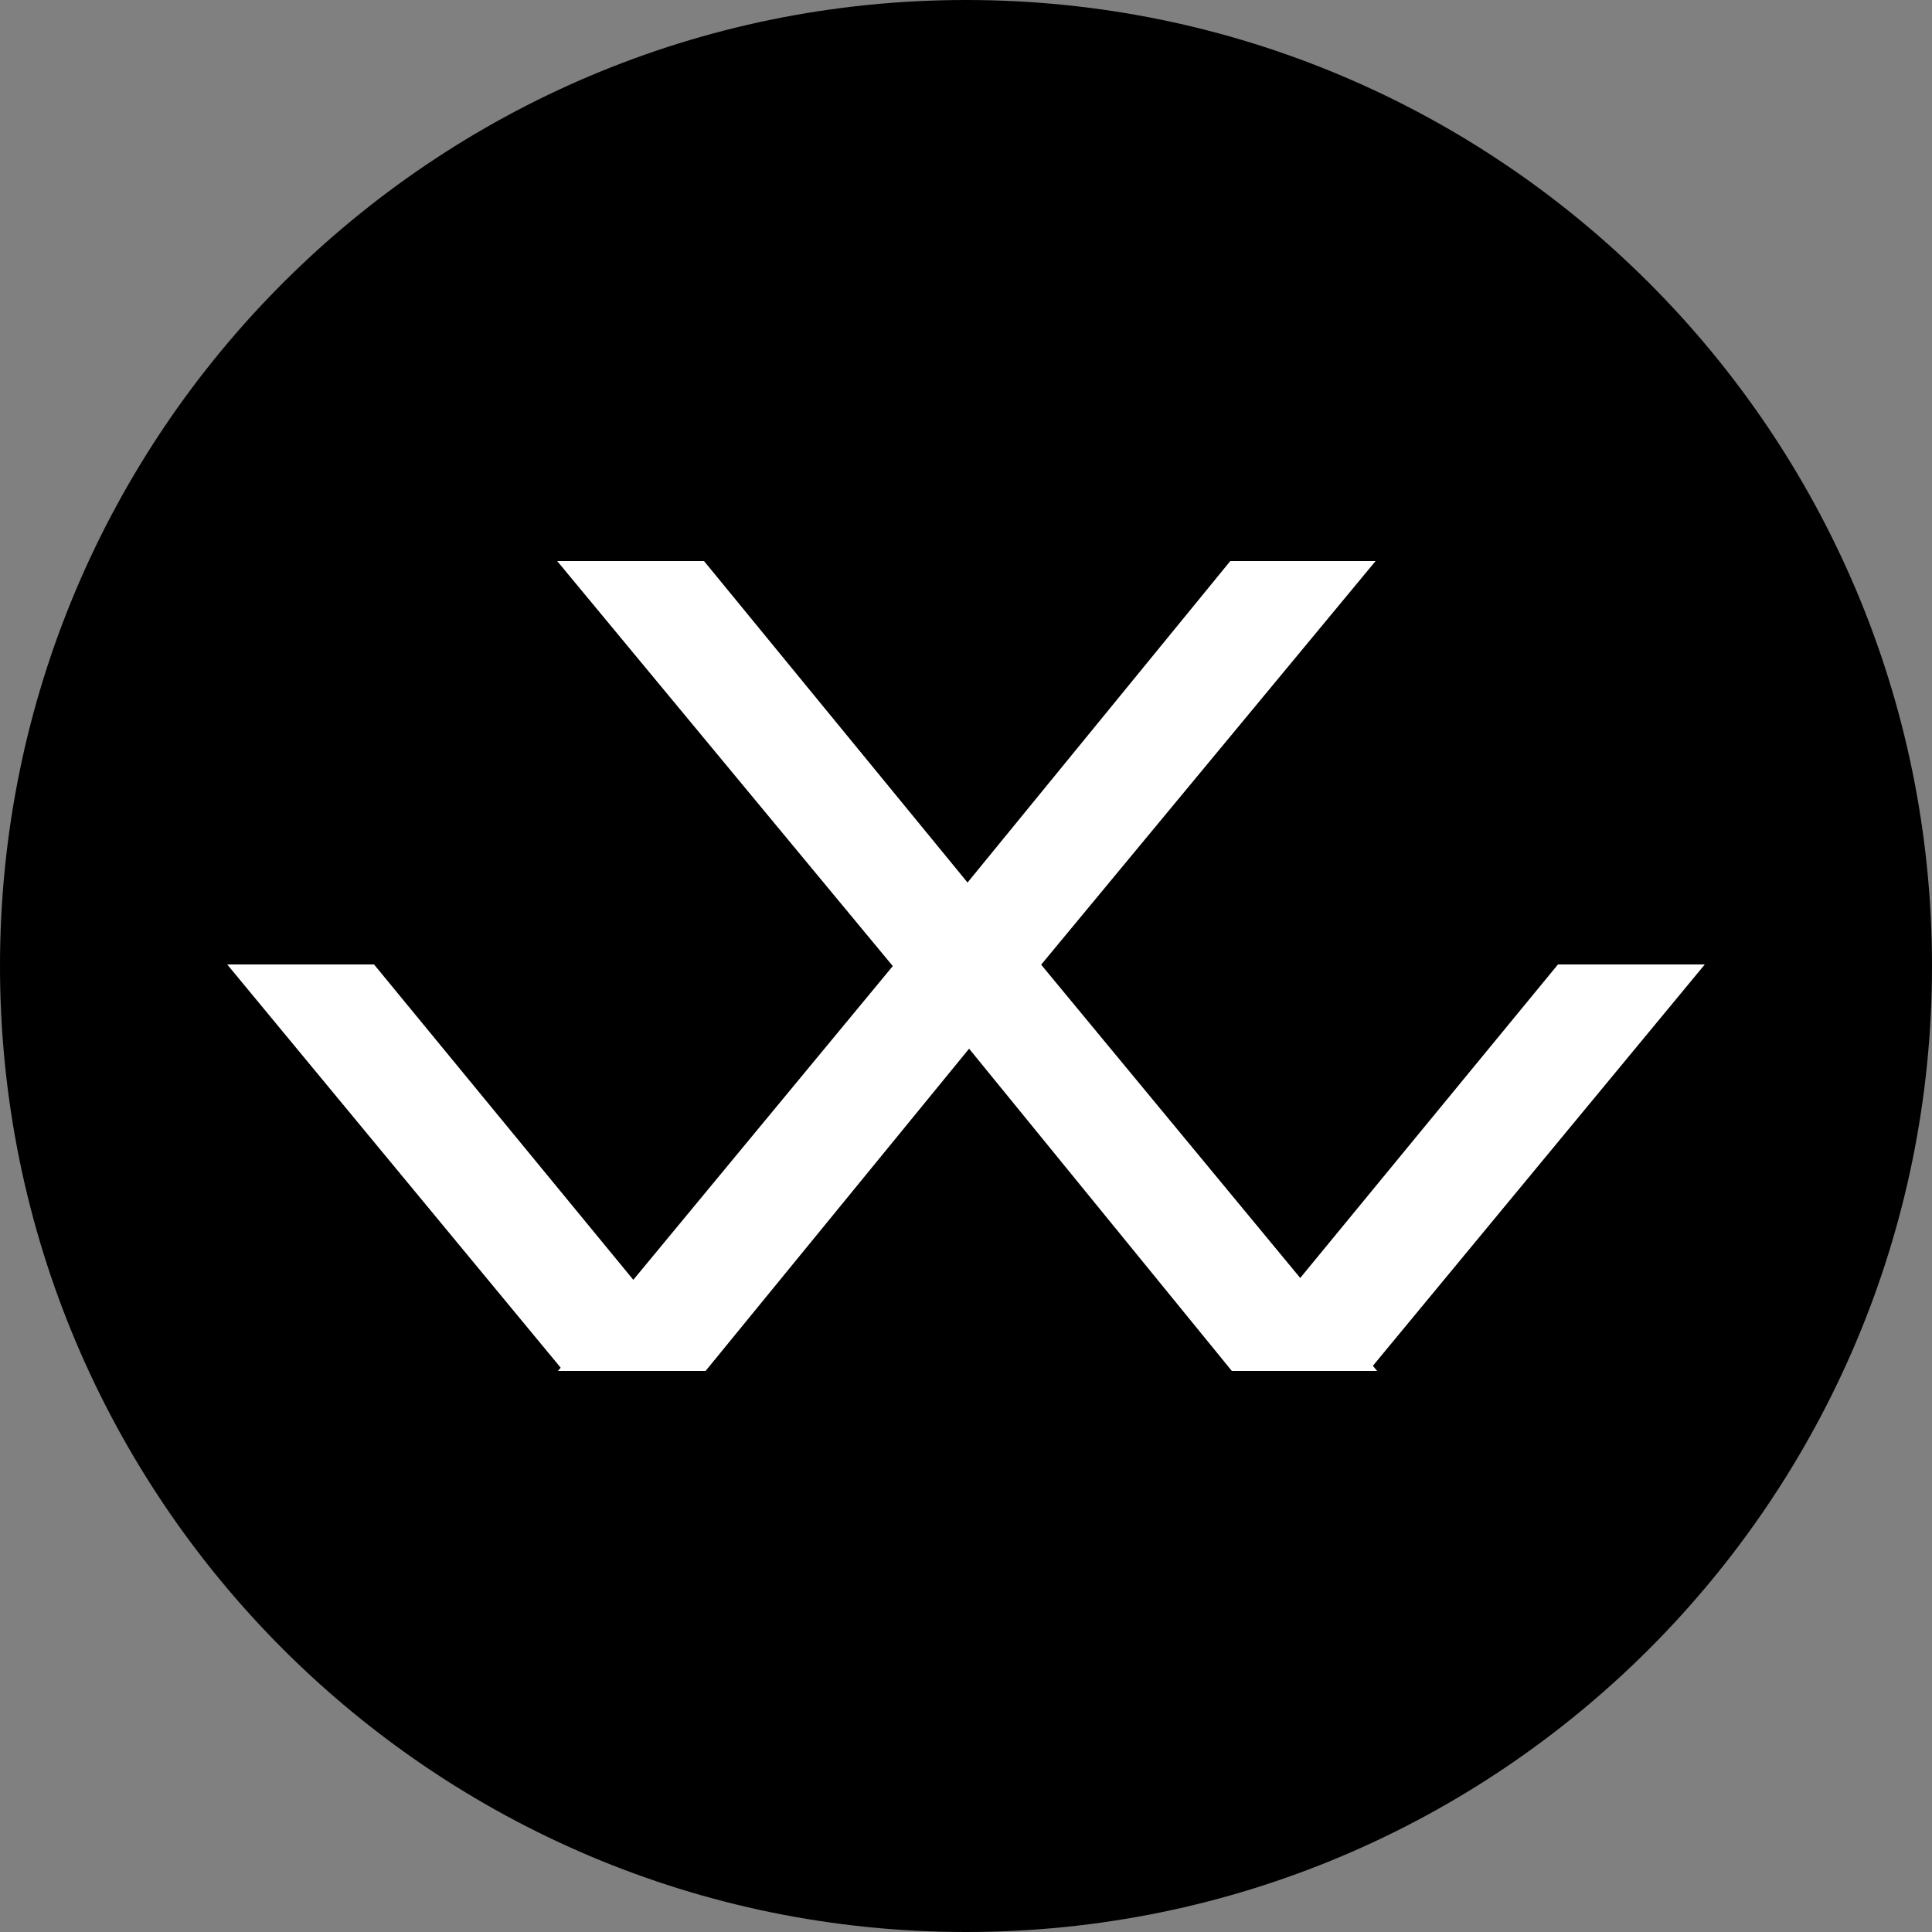
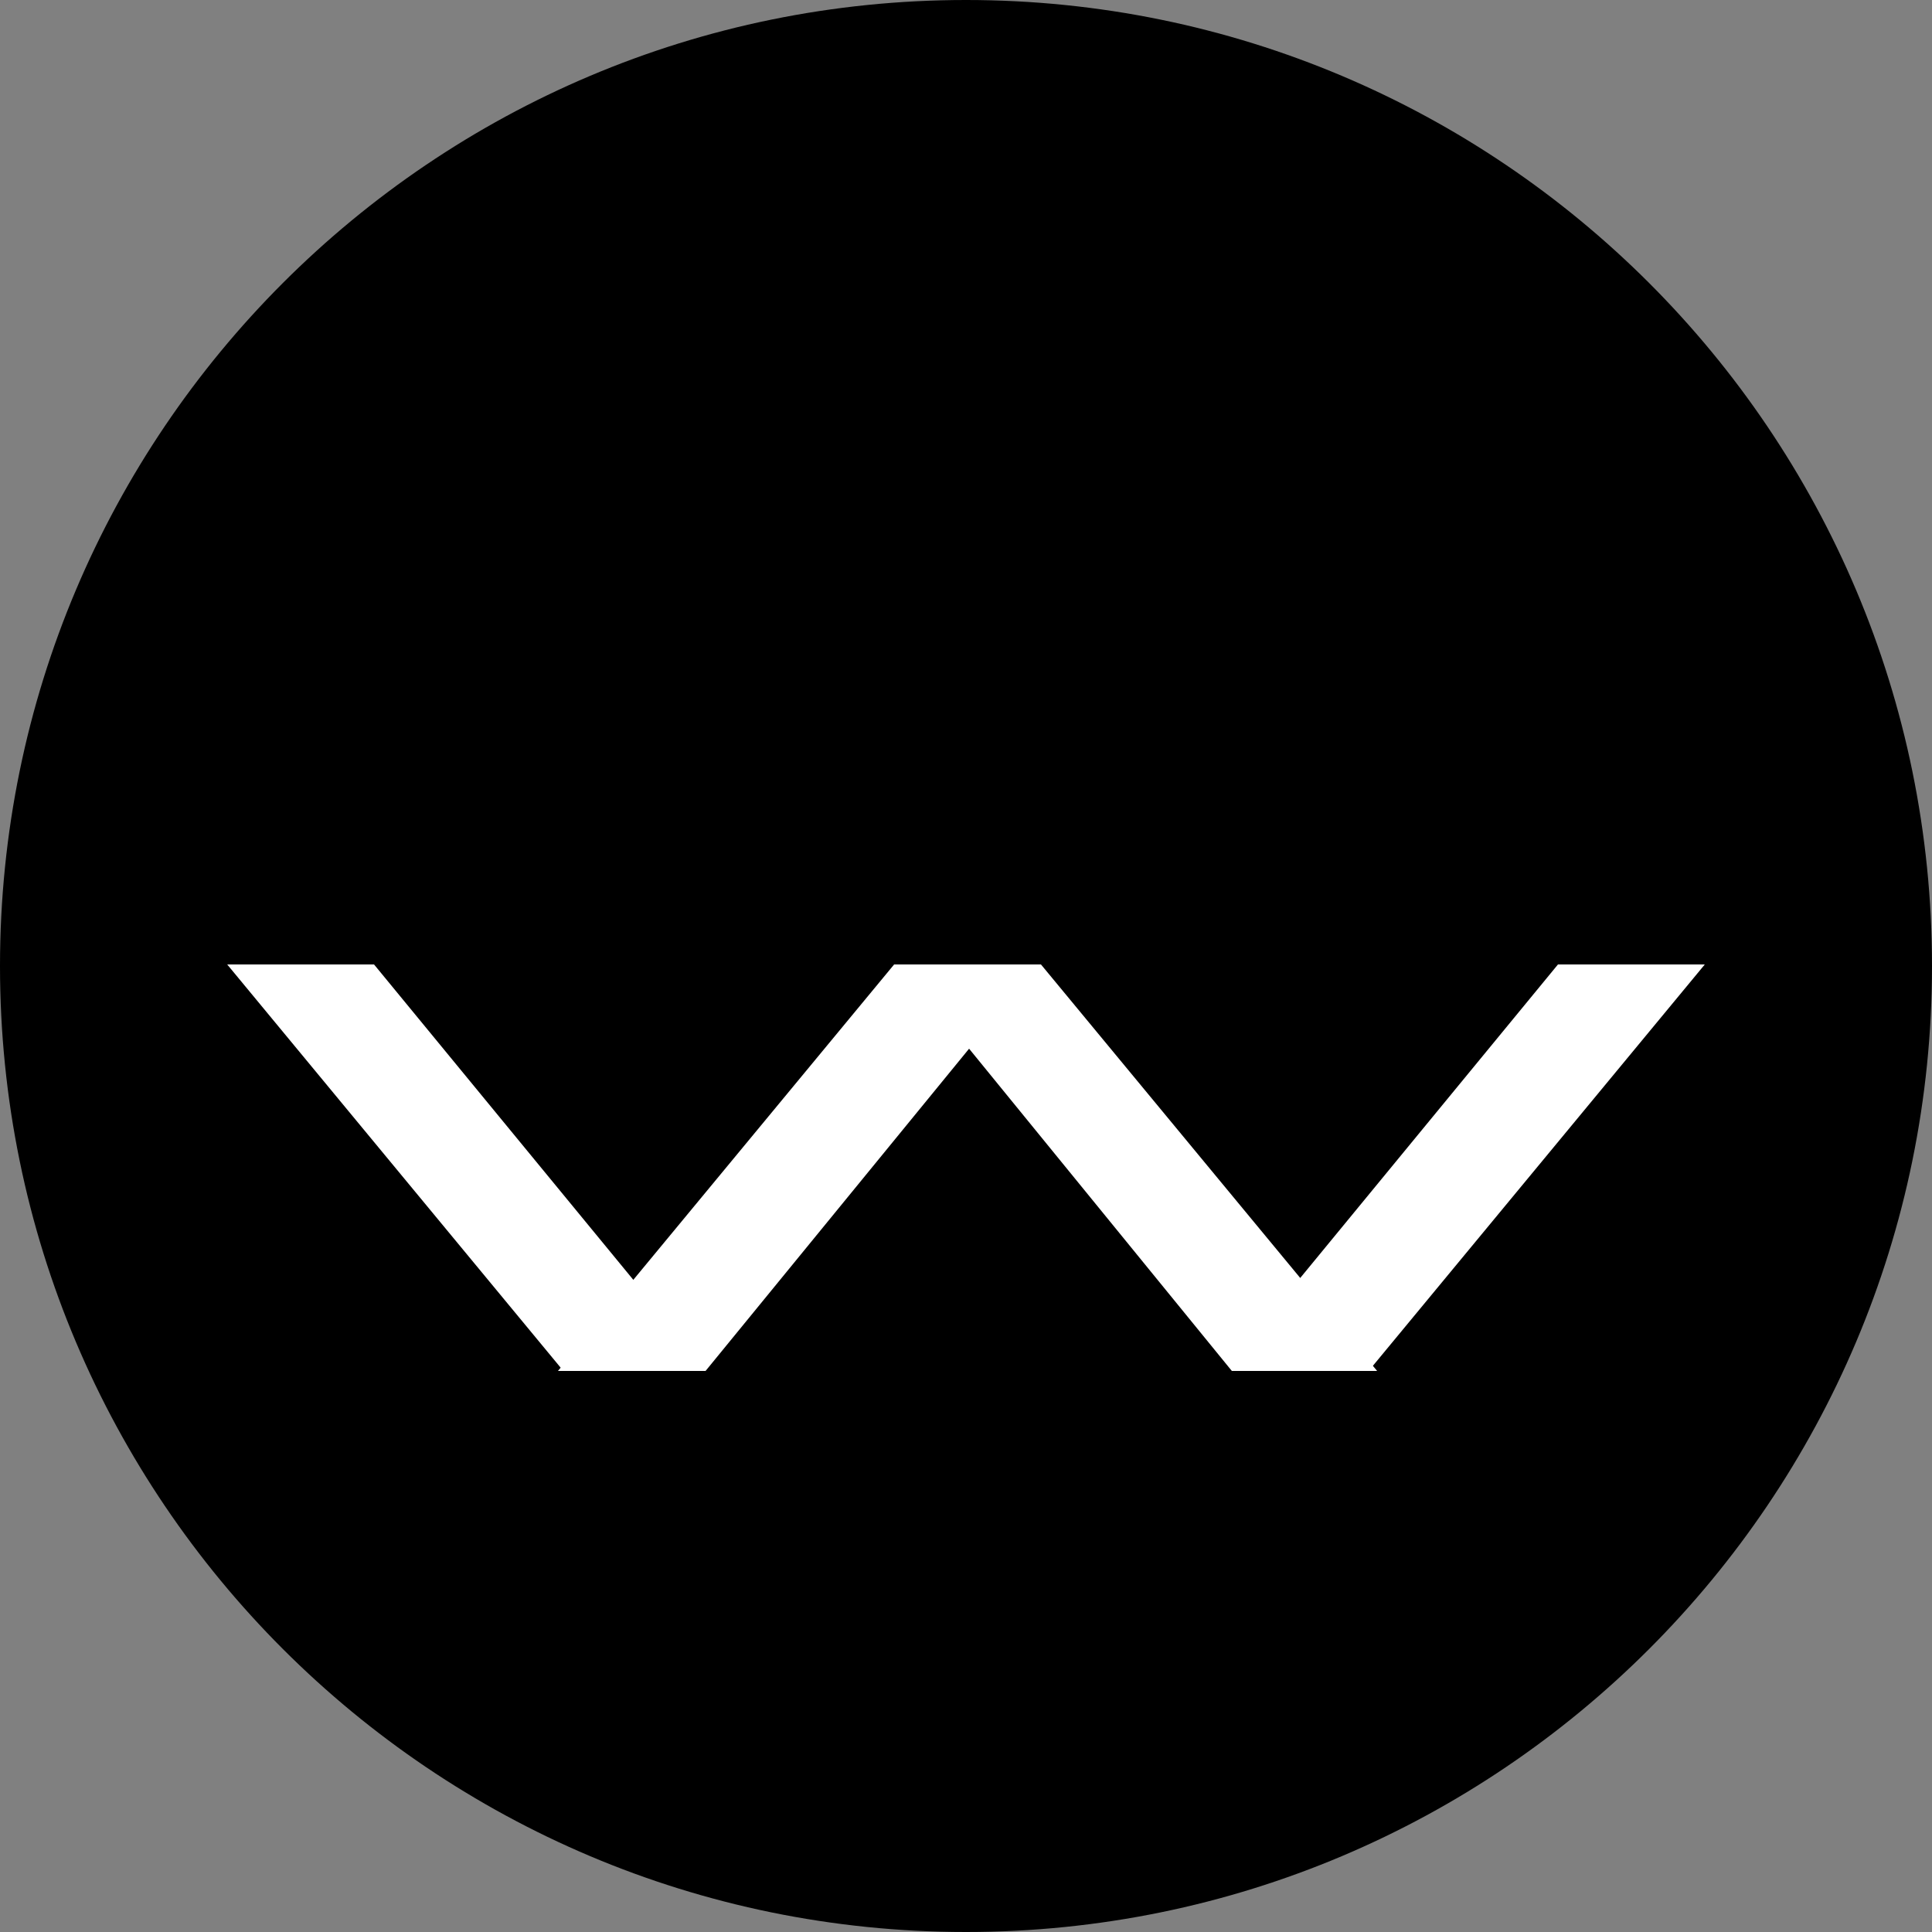
<svg xmlns="http://www.w3.org/2000/svg" data-bbox="0 0 250 250" viewBox="0 0 250 250" data-type="color">
  <rect x="0" y="0" width="250" height="250" fill="#808080" stroke="none" />
  <g>
    <path fill="#000000" d="M250 125c0 69.036-55.964 125-125 125S0 194.036 0 125 55.964 0 125 0s125 55.964 125 125z" data-color="1" />
    <path fill="#ffffff" d="m72.9 177.4-43.5-52.6h19l34.2 41.6" data-color="2" />
-     <path fill="#ffffff" d="M115.6 125.1 72.1 72.6h19l34.1 41.6 34-41.6H178l-43.5 52.5" data-color="2" />
    <path fill="#ffffff" d="m134.7 124.8 43.5 52.6h-18.8l-34-41.7-34.1 41.7H72.2l43.5-52.6" data-color="2" />
    <path fill="#ffffff" d="m167.4 166.4 34.2-41.6h19l-43.5 52.6" data-color="2" />
  </g>
</svg>